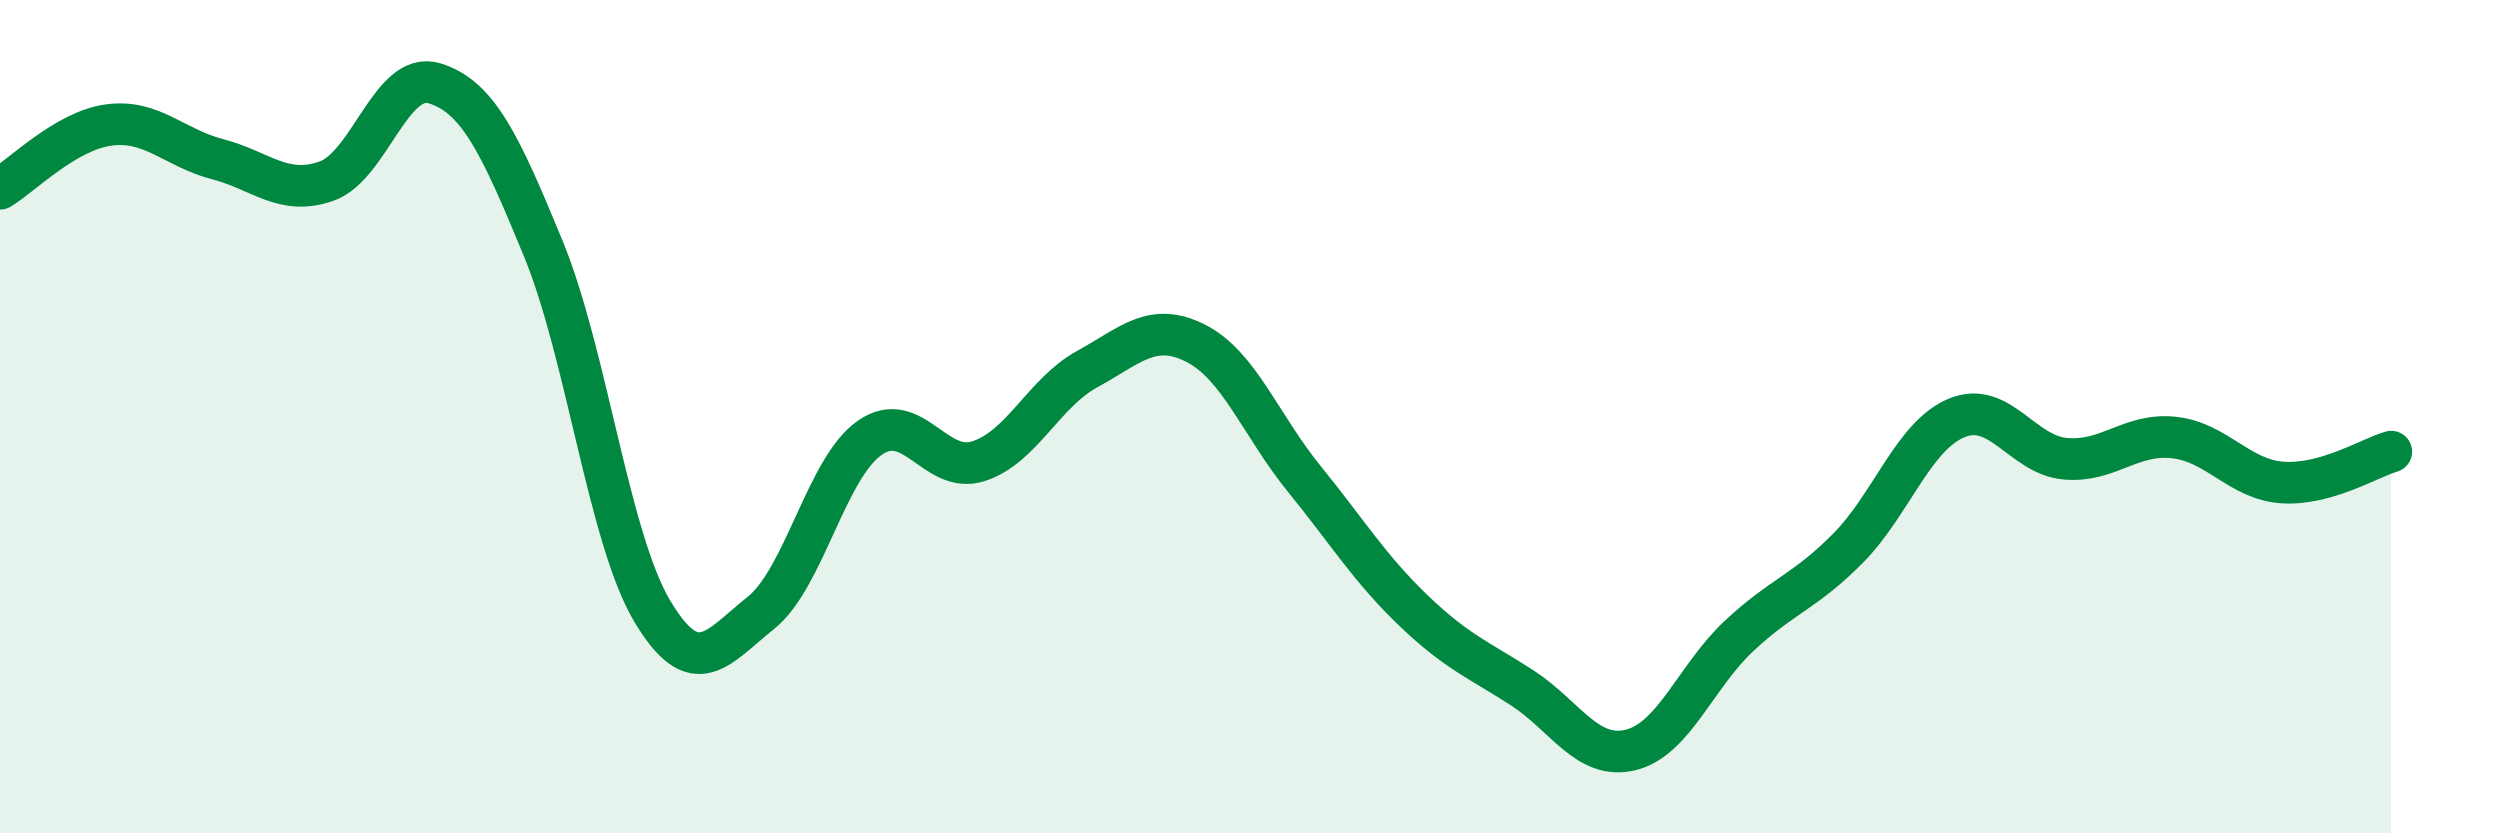
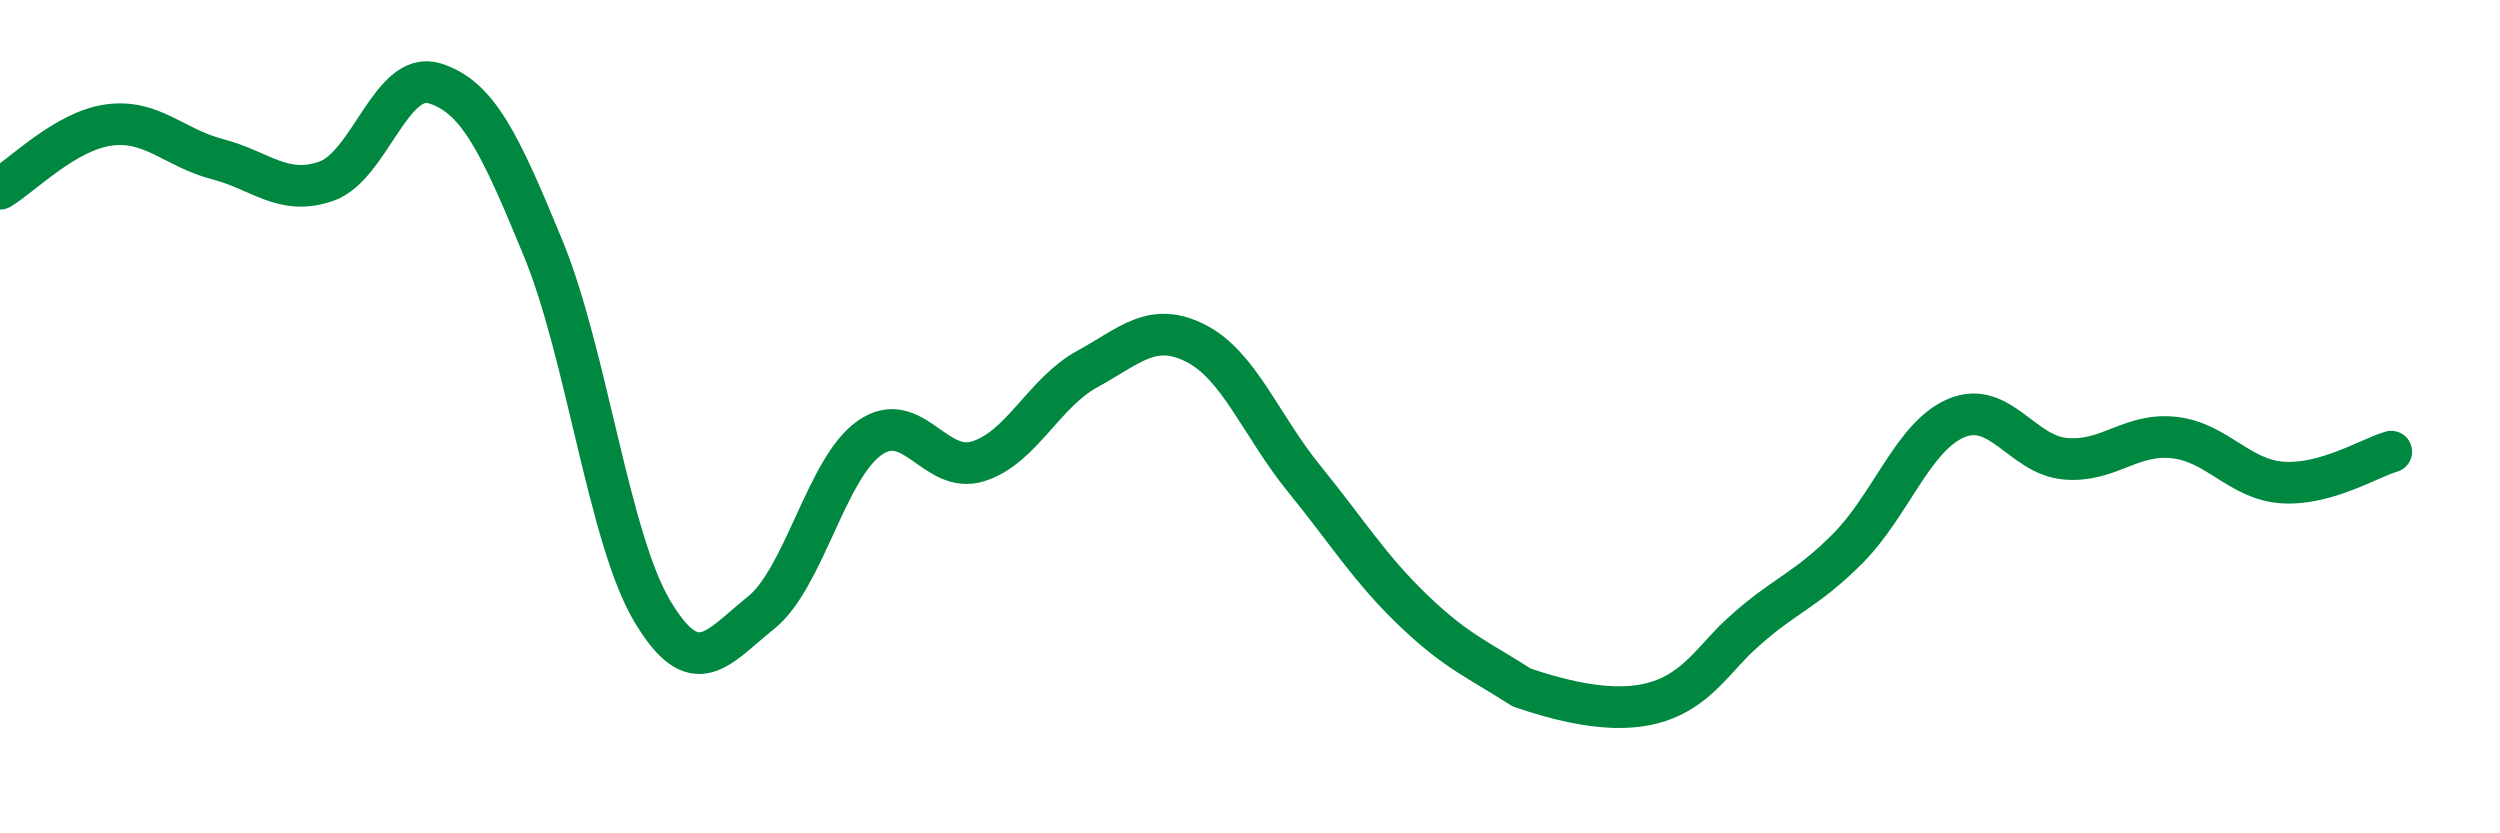
<svg xmlns="http://www.w3.org/2000/svg" width="60" height="20" viewBox="0 0 60 20">
-   <path d="M 0,4.53 C 0.52,4.22 1.57,3.14 2.61,3 C 3.65,2.86 4.18,3.55 5.22,3.82 C 6.26,4.09 6.79,4.71 7.83,4.35 C 8.87,3.99 9.39,1.68 10.43,2 C 11.47,2.32 12,3.44 13.04,5.97 C 14.08,8.5 14.61,12.91 15.65,14.66 C 16.69,16.41 17.22,15.54 18.26,14.71 C 19.3,13.88 19.83,11.24 20.87,10.51 C 21.91,9.78 22.44,11.4 23.48,11.07 C 24.52,10.74 25.05,9.43 26.09,8.86 C 27.13,8.29 27.66,7.71 28.7,8.24 C 29.74,8.77 30.26,10.21 31.3,11.49 C 32.34,12.77 32.87,13.64 33.91,14.64 C 34.95,15.64 35.48,15.83 36.52,16.5 C 37.56,17.17 38.09,18.25 39.13,18 C 40.17,17.75 40.7,16.23 41.74,15.26 C 42.78,14.29 43.31,14.21 44.35,13.16 C 45.39,12.11 45.92,10.46 46.96,10.03 C 48,9.6 48.53,10.92 49.57,11.01 C 50.61,11.1 51.13,10.39 52.17,10.5 C 53.21,10.61 53.74,11.51 54.78,11.58 C 55.82,11.65 56.87,10.99 57.39,10.84L57.39 20L0 20Z" fill="#008740" opacity="0.1" stroke-linecap="round" stroke-linejoin="round" />
-   <path d="M 0,4.53 C 0.52,4.22 1.57,3.14 2.61,3 C 3.65,2.86 4.18,3.55 5.22,3.82 C 6.26,4.09 6.79,4.71 7.83,4.35 C 8.87,3.99 9.39,1.68 10.43,2 C 11.47,2.32 12,3.44 13.04,5.97 C 14.08,8.5 14.61,12.91 15.65,14.66 C 16.69,16.41 17.22,15.54 18.26,14.71 C 19.3,13.88 19.83,11.24 20.87,10.51 C 21.91,9.78 22.44,11.4 23.48,11.07 C 24.52,10.74 25.05,9.43 26.09,8.86 C 27.13,8.29 27.66,7.71 28.7,8.24 C 29.74,8.77 30.26,10.21 31.3,11.49 C 32.34,12.77 32.87,13.64 33.91,14.64 C 34.95,15.64 35.48,15.83 36.52,16.5 C 37.56,17.17 38.09,18.25 39.13,18 C 40.17,17.75 40.7,16.23 41.74,15.26 C 42.78,14.29 43.31,14.21 44.35,13.16 C 45.39,12.11 45.92,10.46 46.96,10.03 C 48,9.6 48.53,10.92 49.57,11.01 C 50.61,11.1 51.13,10.39 52.17,10.5 C 53.21,10.61 53.74,11.51 54.78,11.58 C 55.82,11.65 56.87,10.99 57.39,10.84" stroke="#008740" stroke-width="1" fill="none" stroke-linecap="round" stroke-linejoin="round" />
+   <path d="M 0,4.53 C 0.52,4.22 1.57,3.14 2.61,3 C 3.65,2.86 4.18,3.55 5.22,3.82 C 6.26,4.09 6.79,4.71 7.83,4.35 C 8.87,3.99 9.39,1.68 10.43,2 C 11.47,2.32 12,3.44 13.04,5.97 C 14.08,8.5 14.61,12.91 15.65,14.66 C 16.69,16.41 17.22,15.54 18.26,14.71 C 19.3,13.88 19.83,11.24 20.87,10.51 C 21.91,9.78 22.44,11.4 23.48,11.07 C 24.52,10.74 25.05,9.43 26.09,8.86 C 27.13,8.29 27.66,7.71 28.7,8.24 C 29.74,8.77 30.26,10.21 31.3,11.49 C 32.34,12.77 32.87,13.64 33.91,14.64 C 34.95,15.64 35.48,15.83 36.52,16.5 C 40.17,17.75 40.7,16.23 41.74,15.26 C 42.78,14.29 43.31,14.21 44.35,13.16 C 45.39,12.11 45.92,10.46 46.96,10.03 C 48,9.6 48.53,10.92 49.57,11.01 C 50.61,11.1 51.13,10.39 52.17,10.5 C 53.21,10.61 53.74,11.51 54.78,11.58 C 55.82,11.65 56.87,10.99 57.39,10.84" stroke="#008740" stroke-width="1" fill="none" stroke-linecap="round" stroke-linejoin="round" />
</svg>